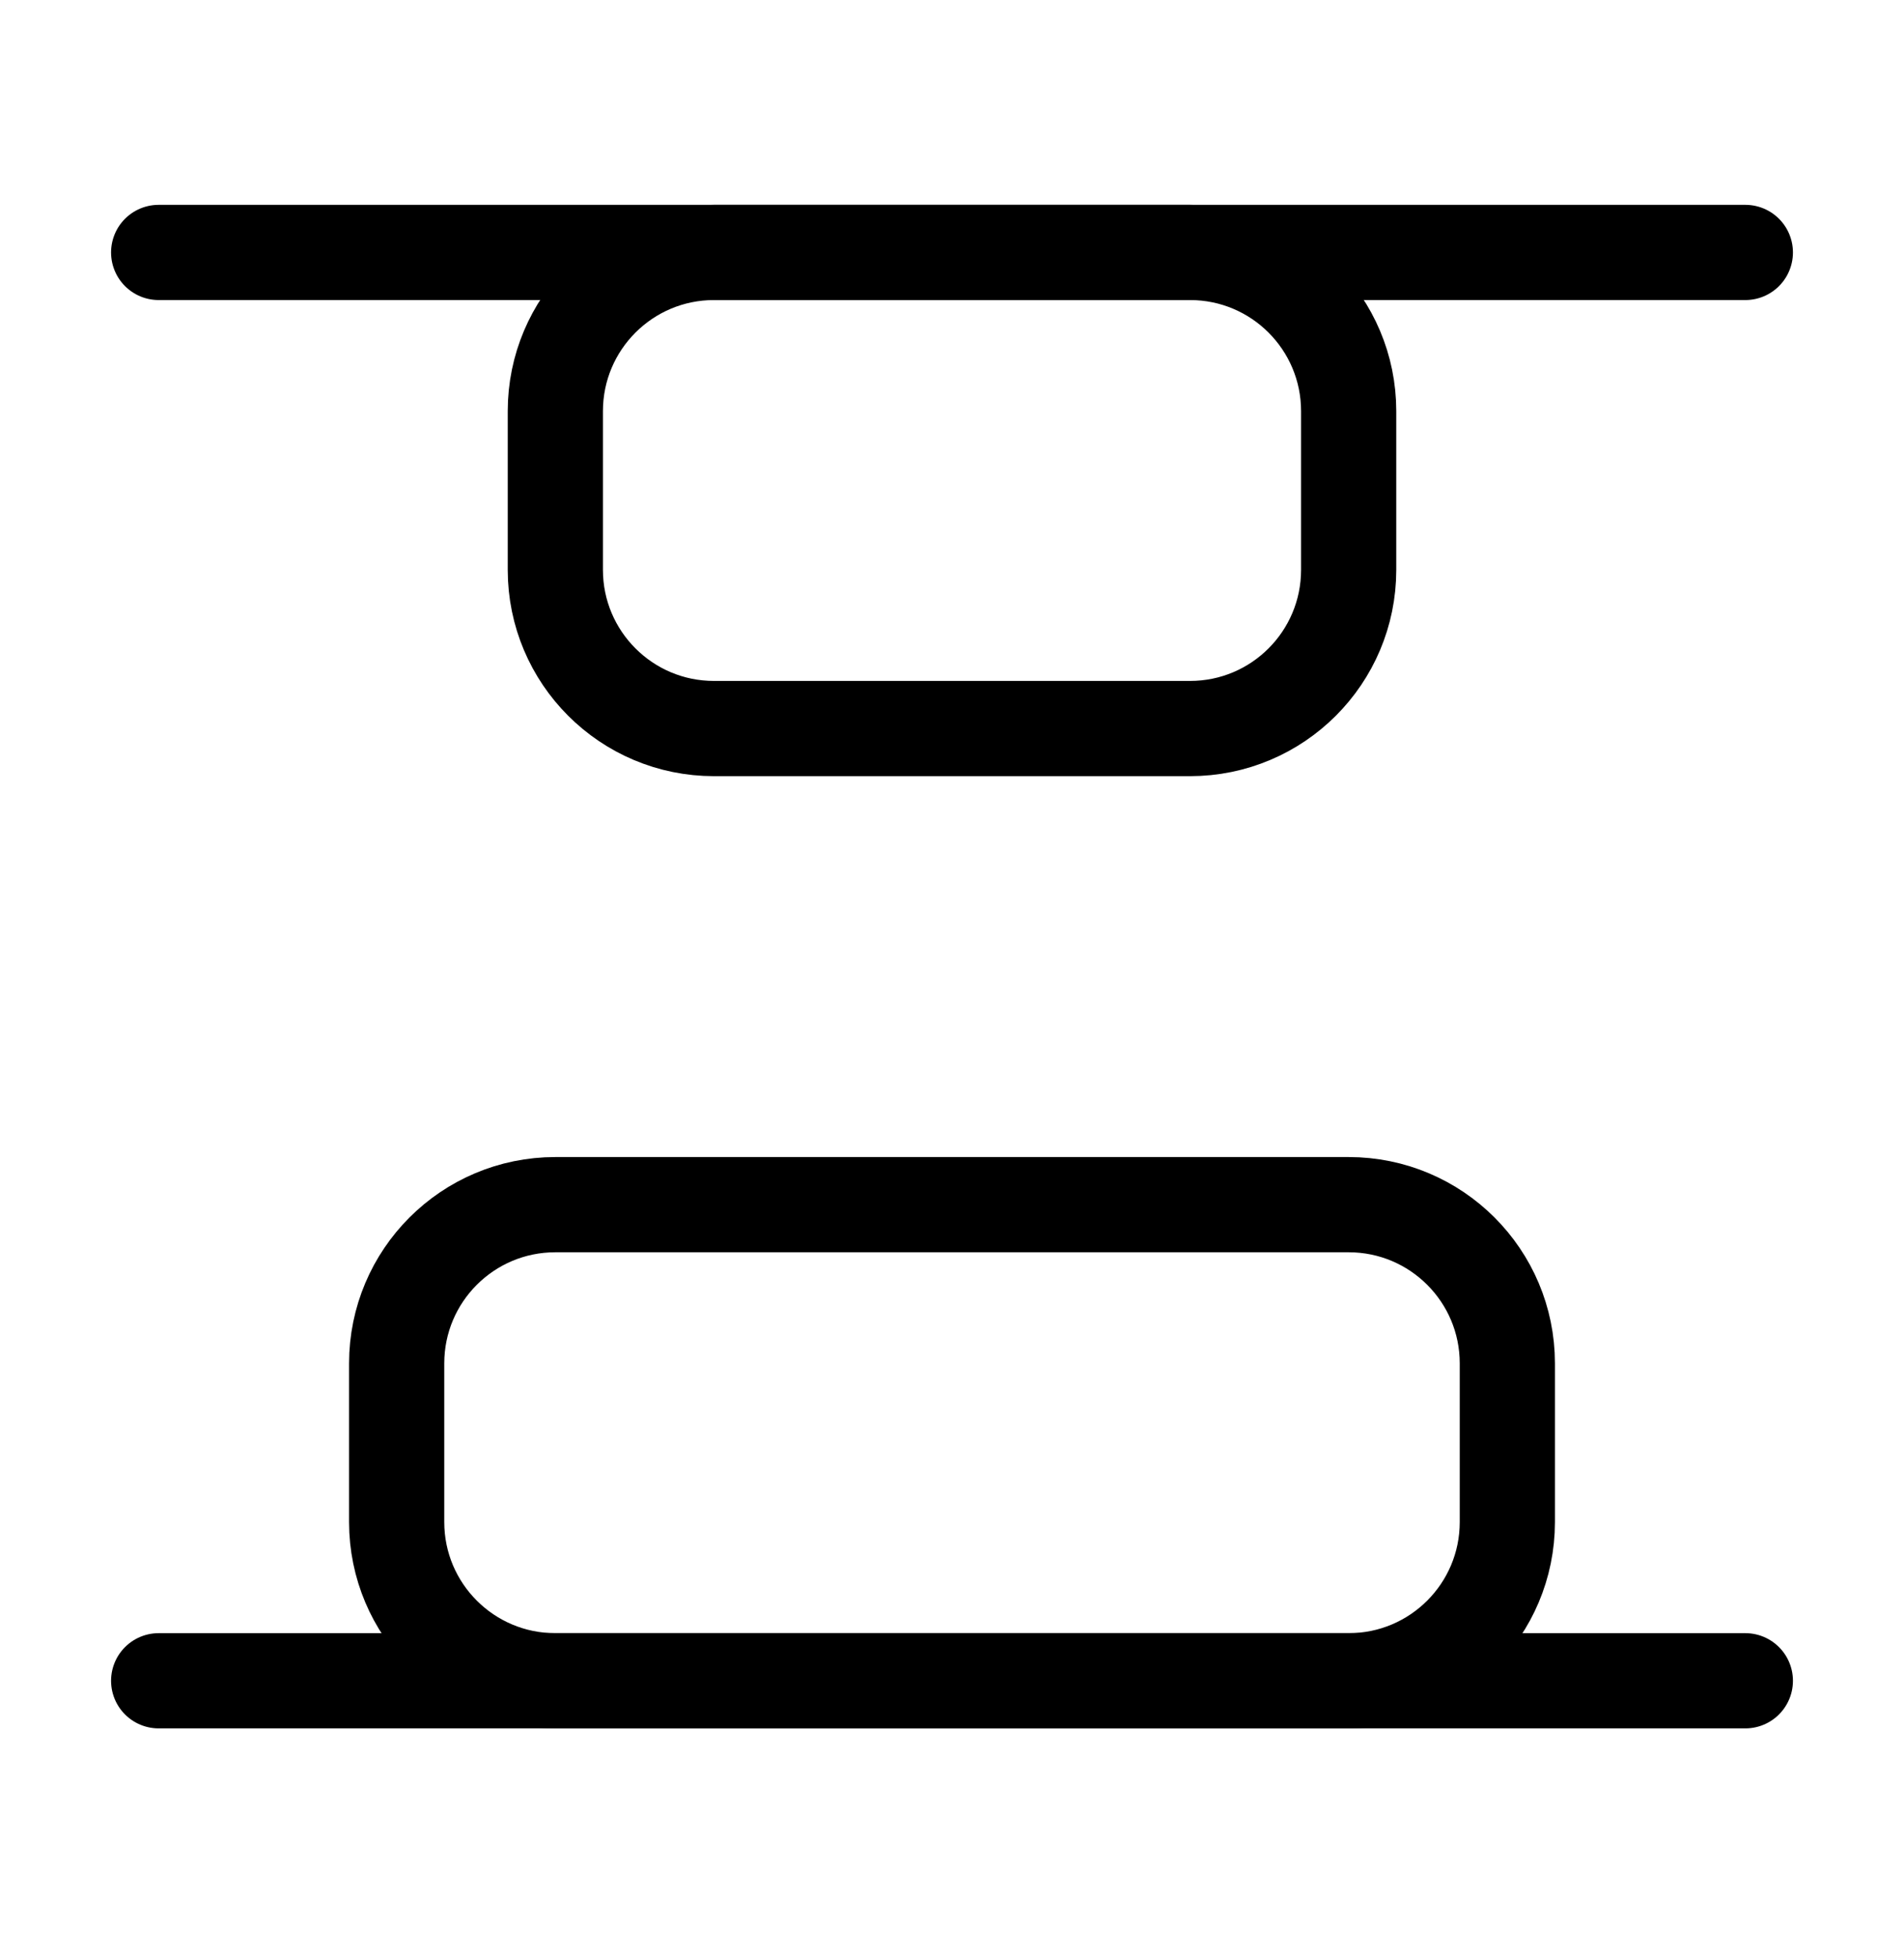
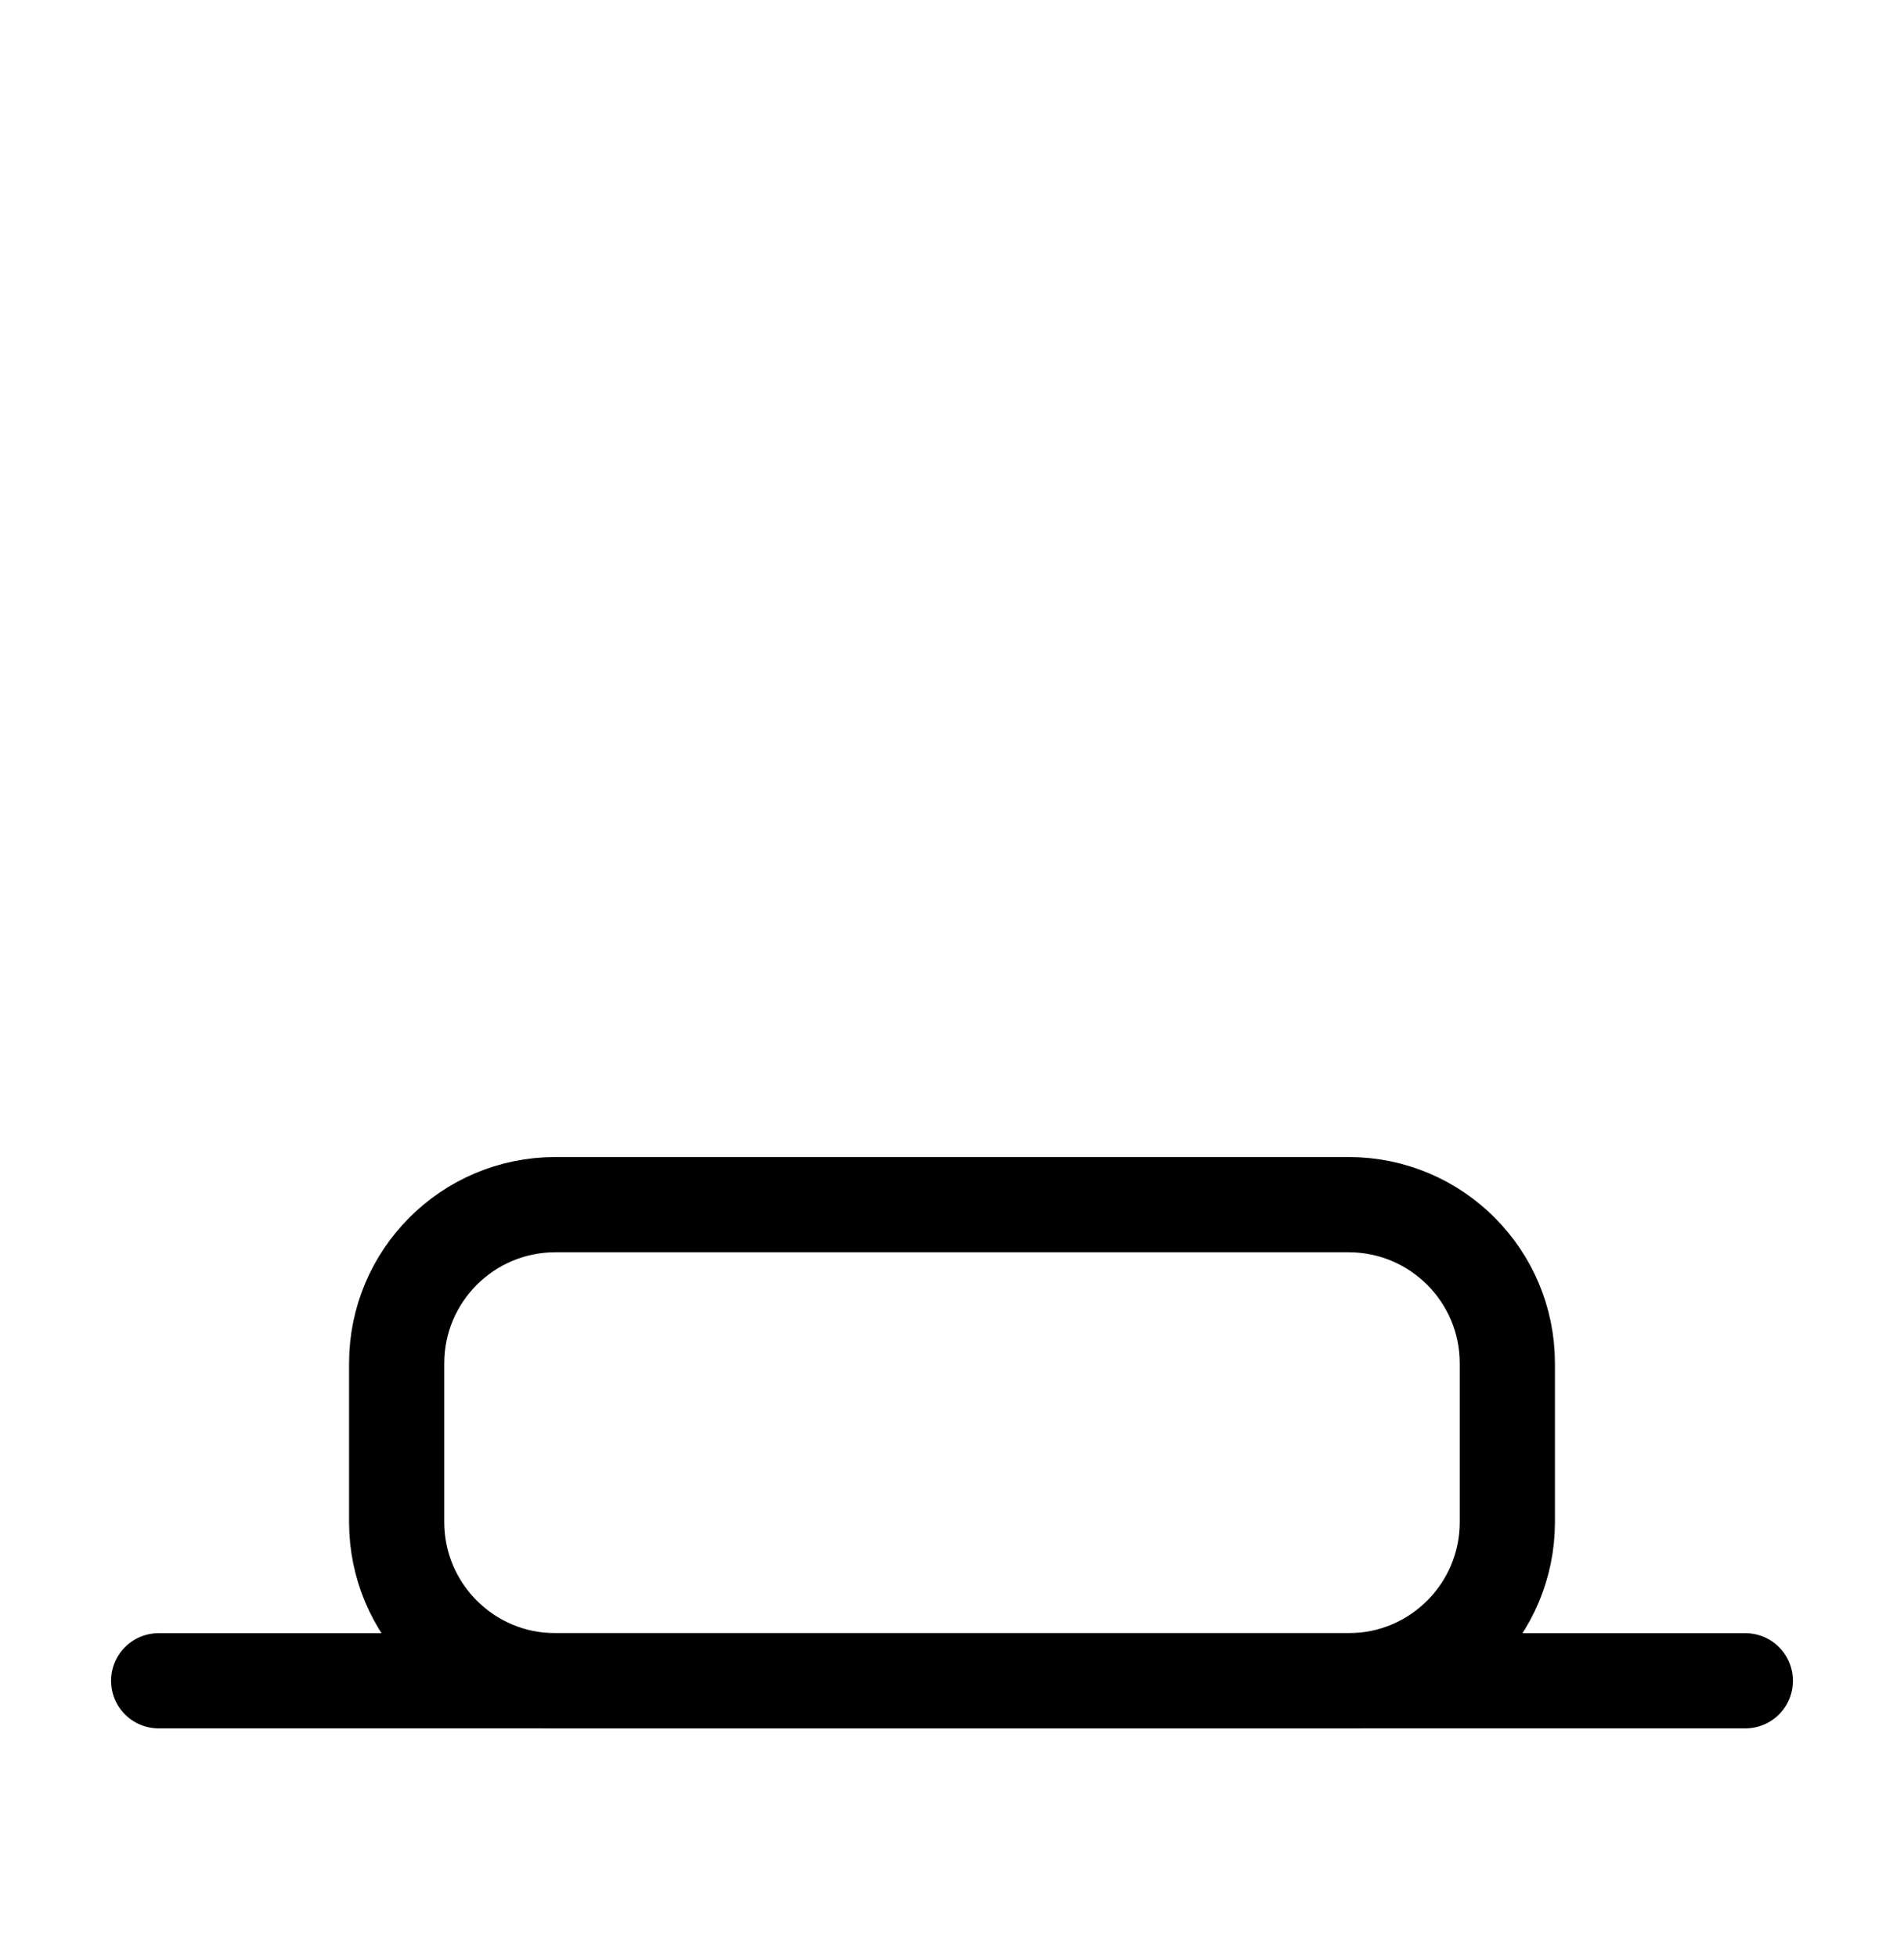
<svg xmlns="http://www.w3.org/2000/svg" width="36" height="37" viewBox="0 0 36 37" fill="none">
  <path d="M25.5 22.772H10.5C8.843 22.772 7.5 24.115 7.5 25.772V28.772C7.5 30.429 8.843 31.772 10.5 31.772H25.5C27.157 31.772 28.5 30.429 28.5 28.772V25.772C28.5 24.115 27.157 22.772 25.5 22.772Z" stroke="black" stroke-width="1.8" stroke-linecap="round" stroke-linejoin="round" />
-   <path d="M22.5 4.772H13.5C11.843 4.772 10.5 6.115 10.5 7.772V10.772C10.5 12.429 11.843 13.772 13.5 13.772H22.5C24.157 13.772 25.5 12.429 25.5 10.772V7.772C25.5 6.115 24.157 4.772 22.5 4.772Z" stroke="black" stroke-width="1.8" stroke-linecap="round" stroke-linejoin="round" />
  <path d="M3 31.772H33" stroke="black" stroke-width="1.8" stroke-linecap="round" stroke-linejoin="round" />
-   <path d="M3 4.772H33" stroke="black" stroke-width="1.8" stroke-linecap="round" stroke-linejoin="round" />
</svg>